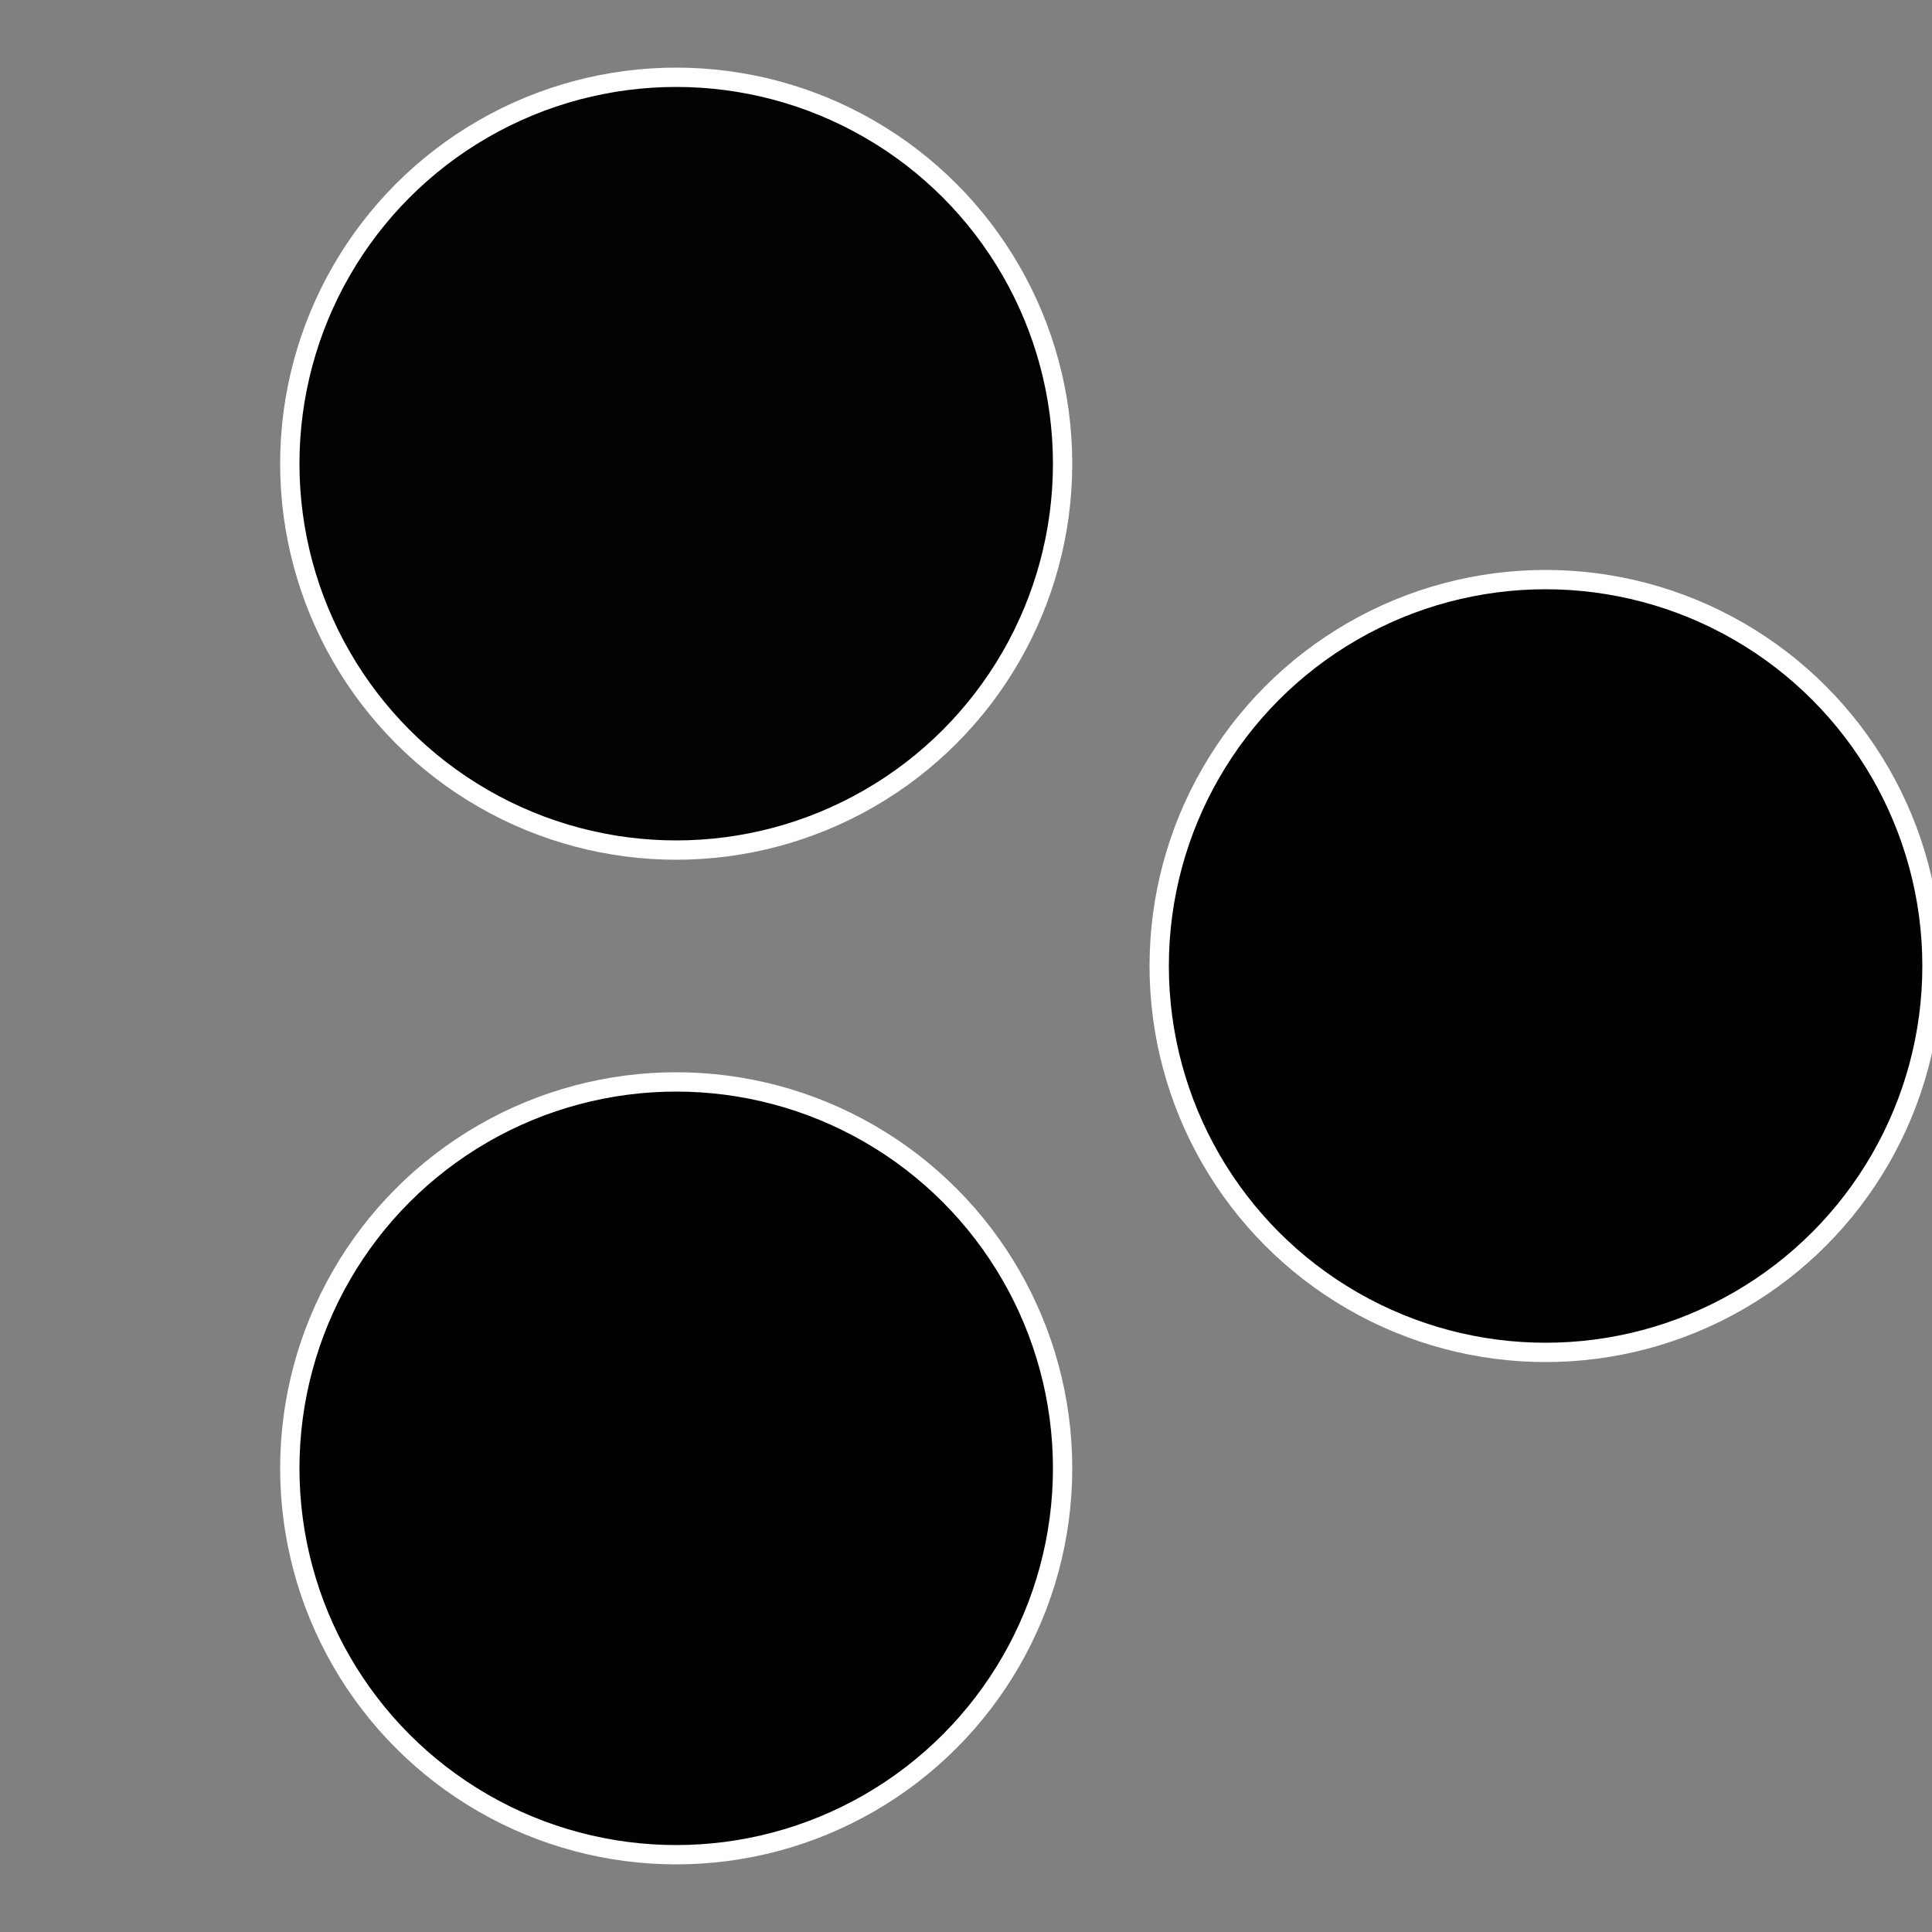
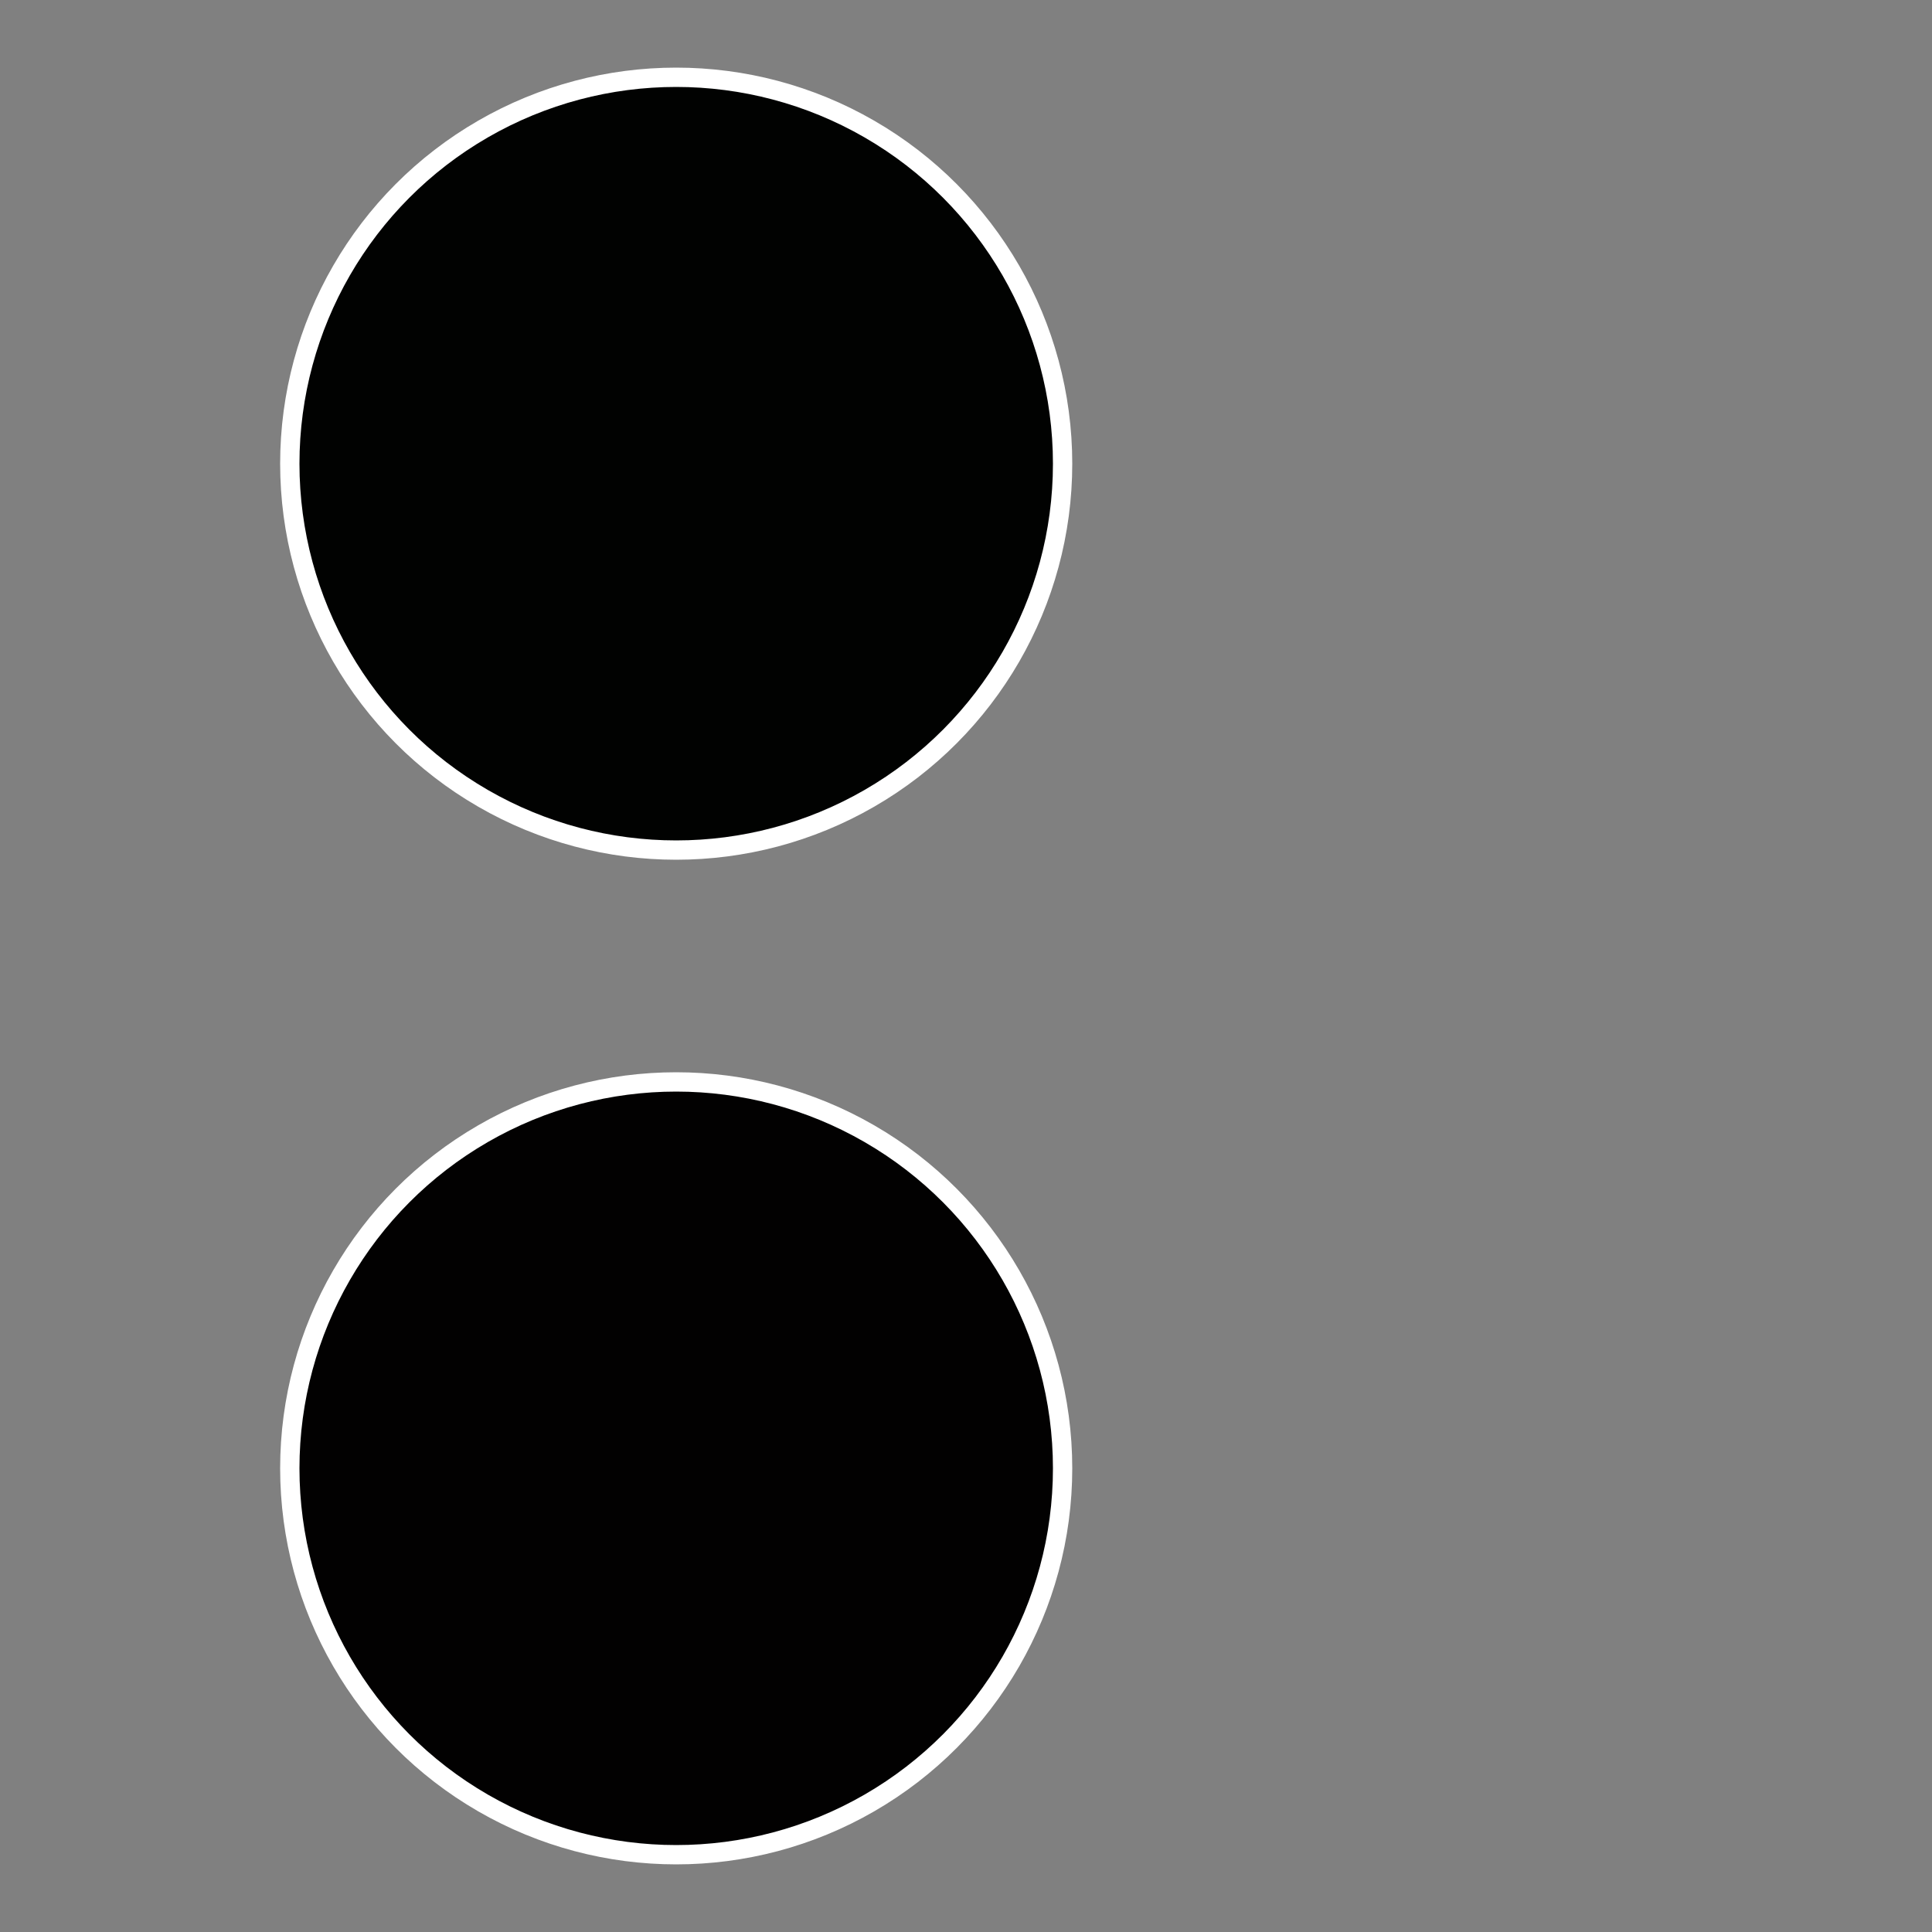
<svg xmlns="http://www.w3.org/2000/svg" width="500" height="500" viewBox="-1 -1 2 2">
  <rect x="-1" y="-1" width="2" height="2" fill="#808080" stroke="none" />
-   <circle cx="0.6" cy="0" r="0.4" fill="#010102" stroke="#fff" stroke-width="1%" />
  <circle cx="-0.3" cy="0.52" r="0.4" fill="#020101" stroke="#fff" stroke-width="1%" />
  <circle cx="-0.3" cy="-0.52" r="0.4" fill="#010201" stroke="#fff" stroke-width="1%" />
</svg>